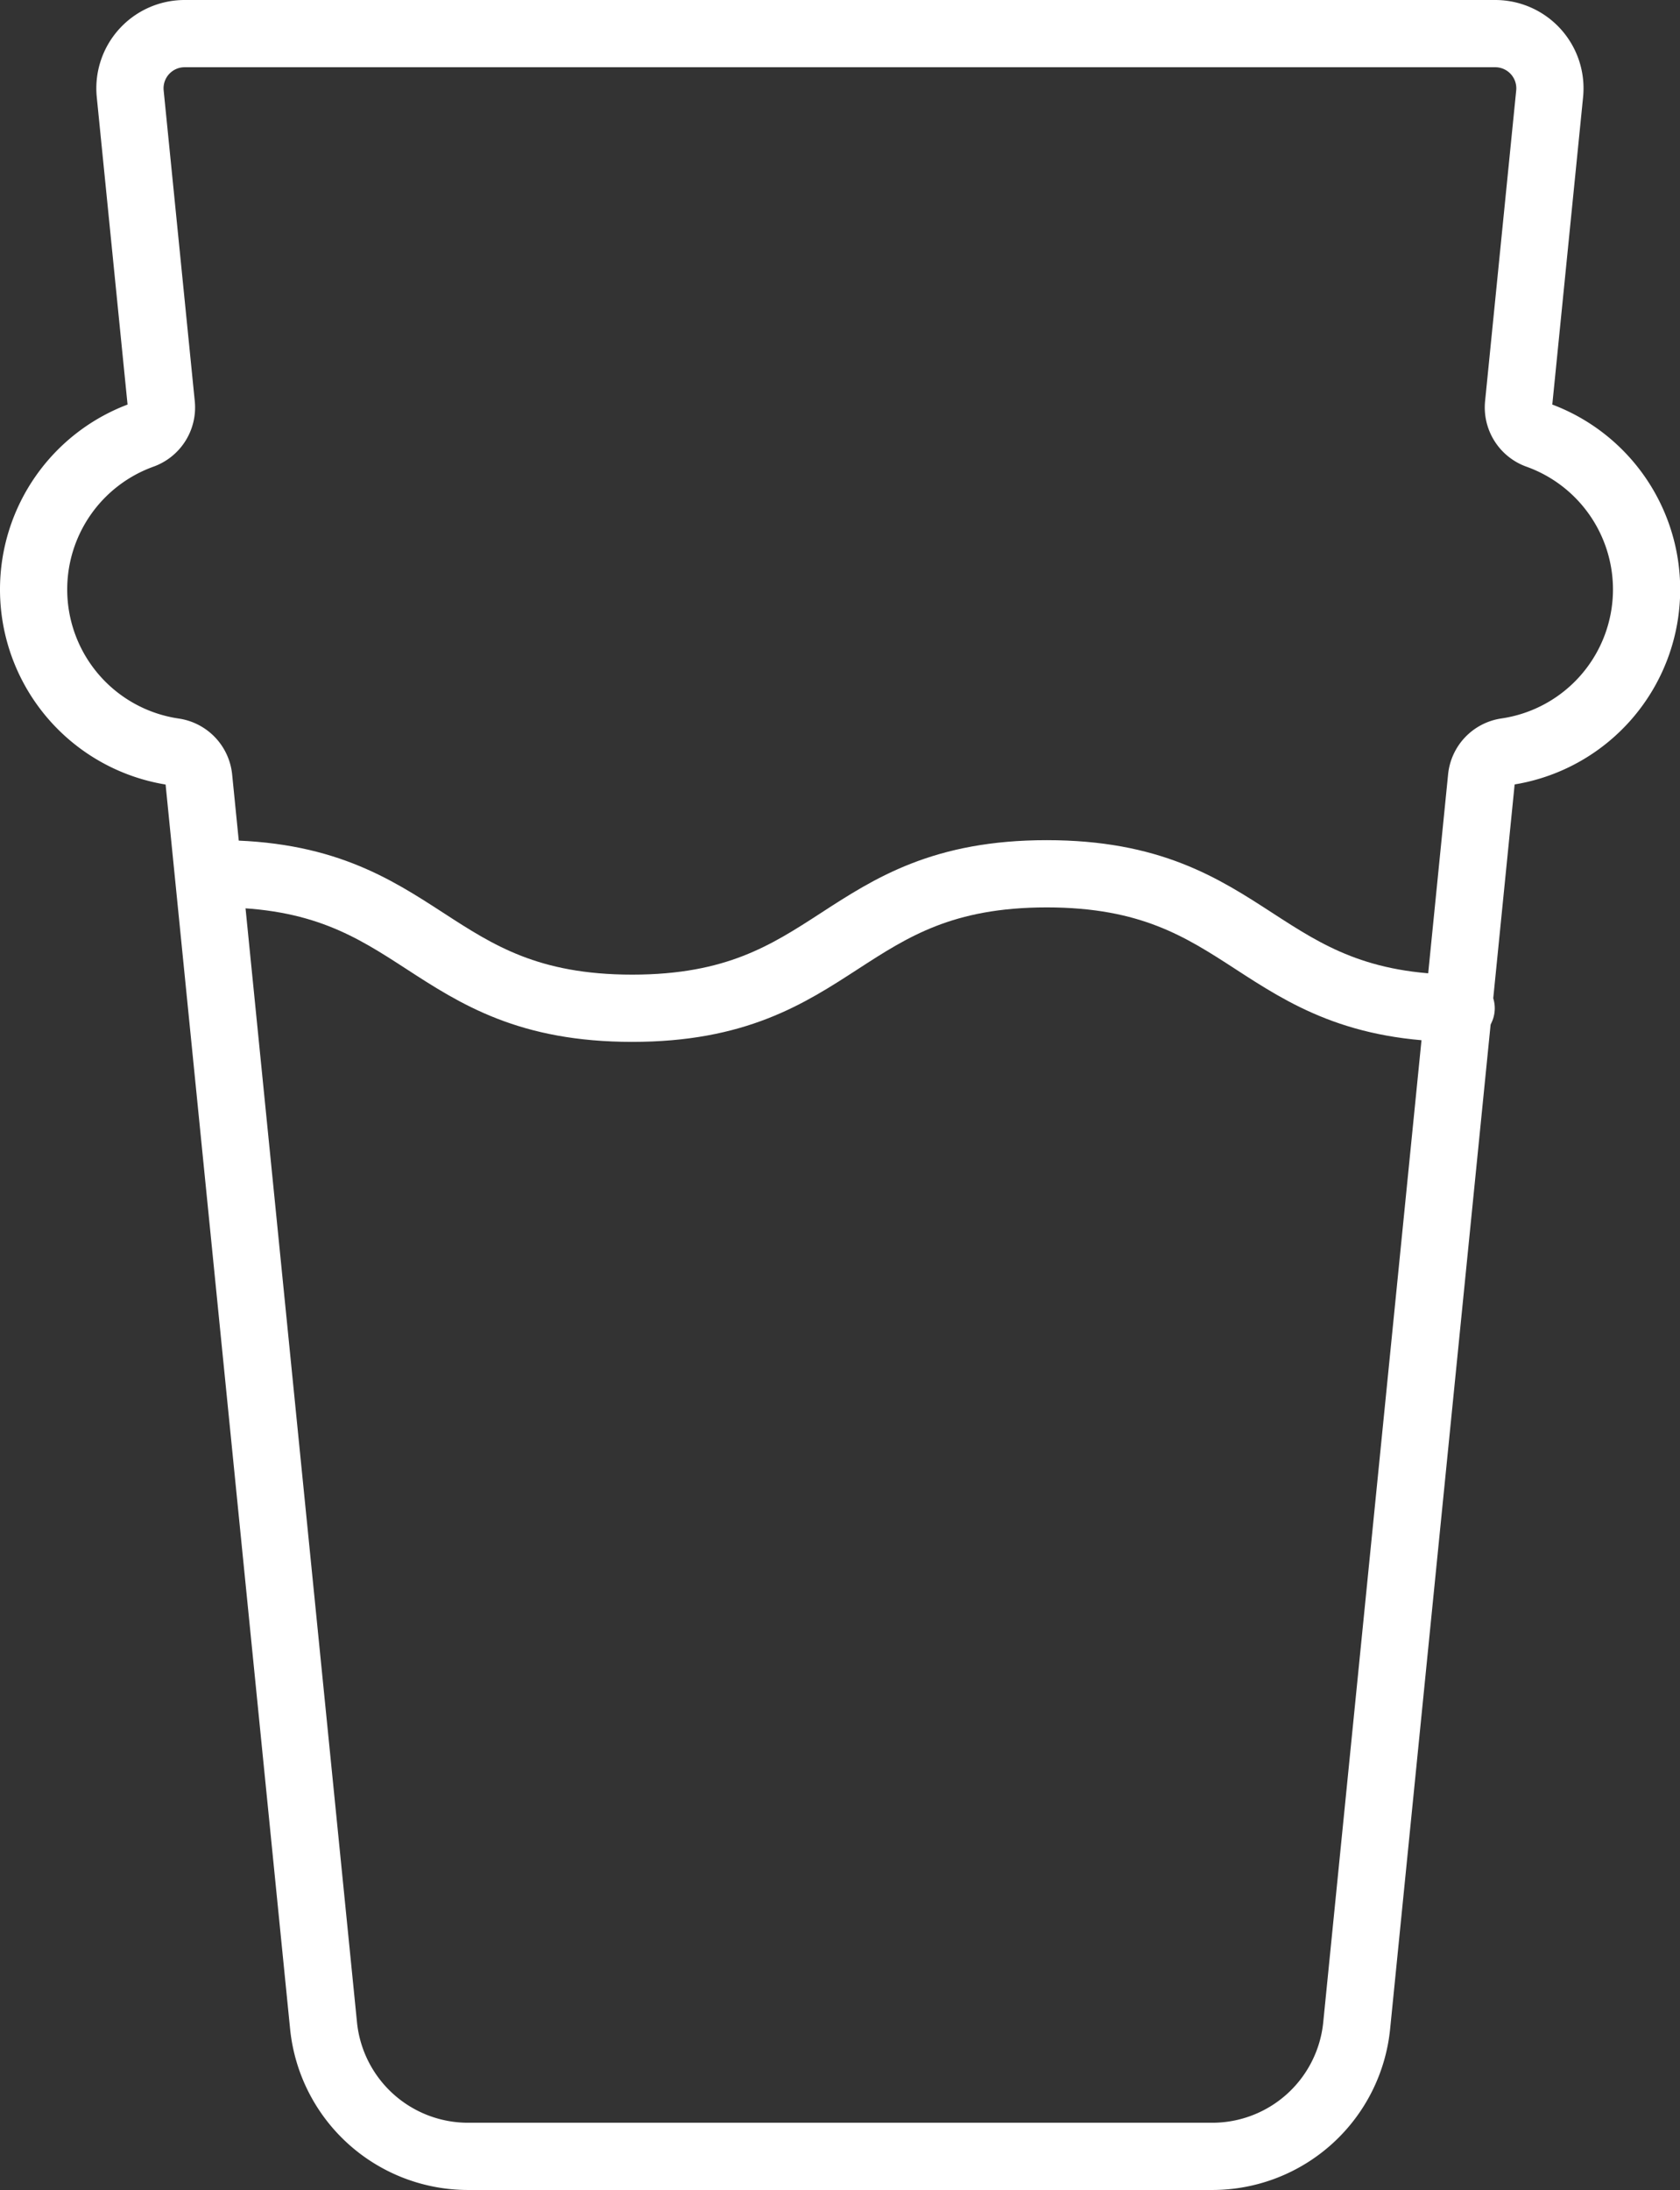
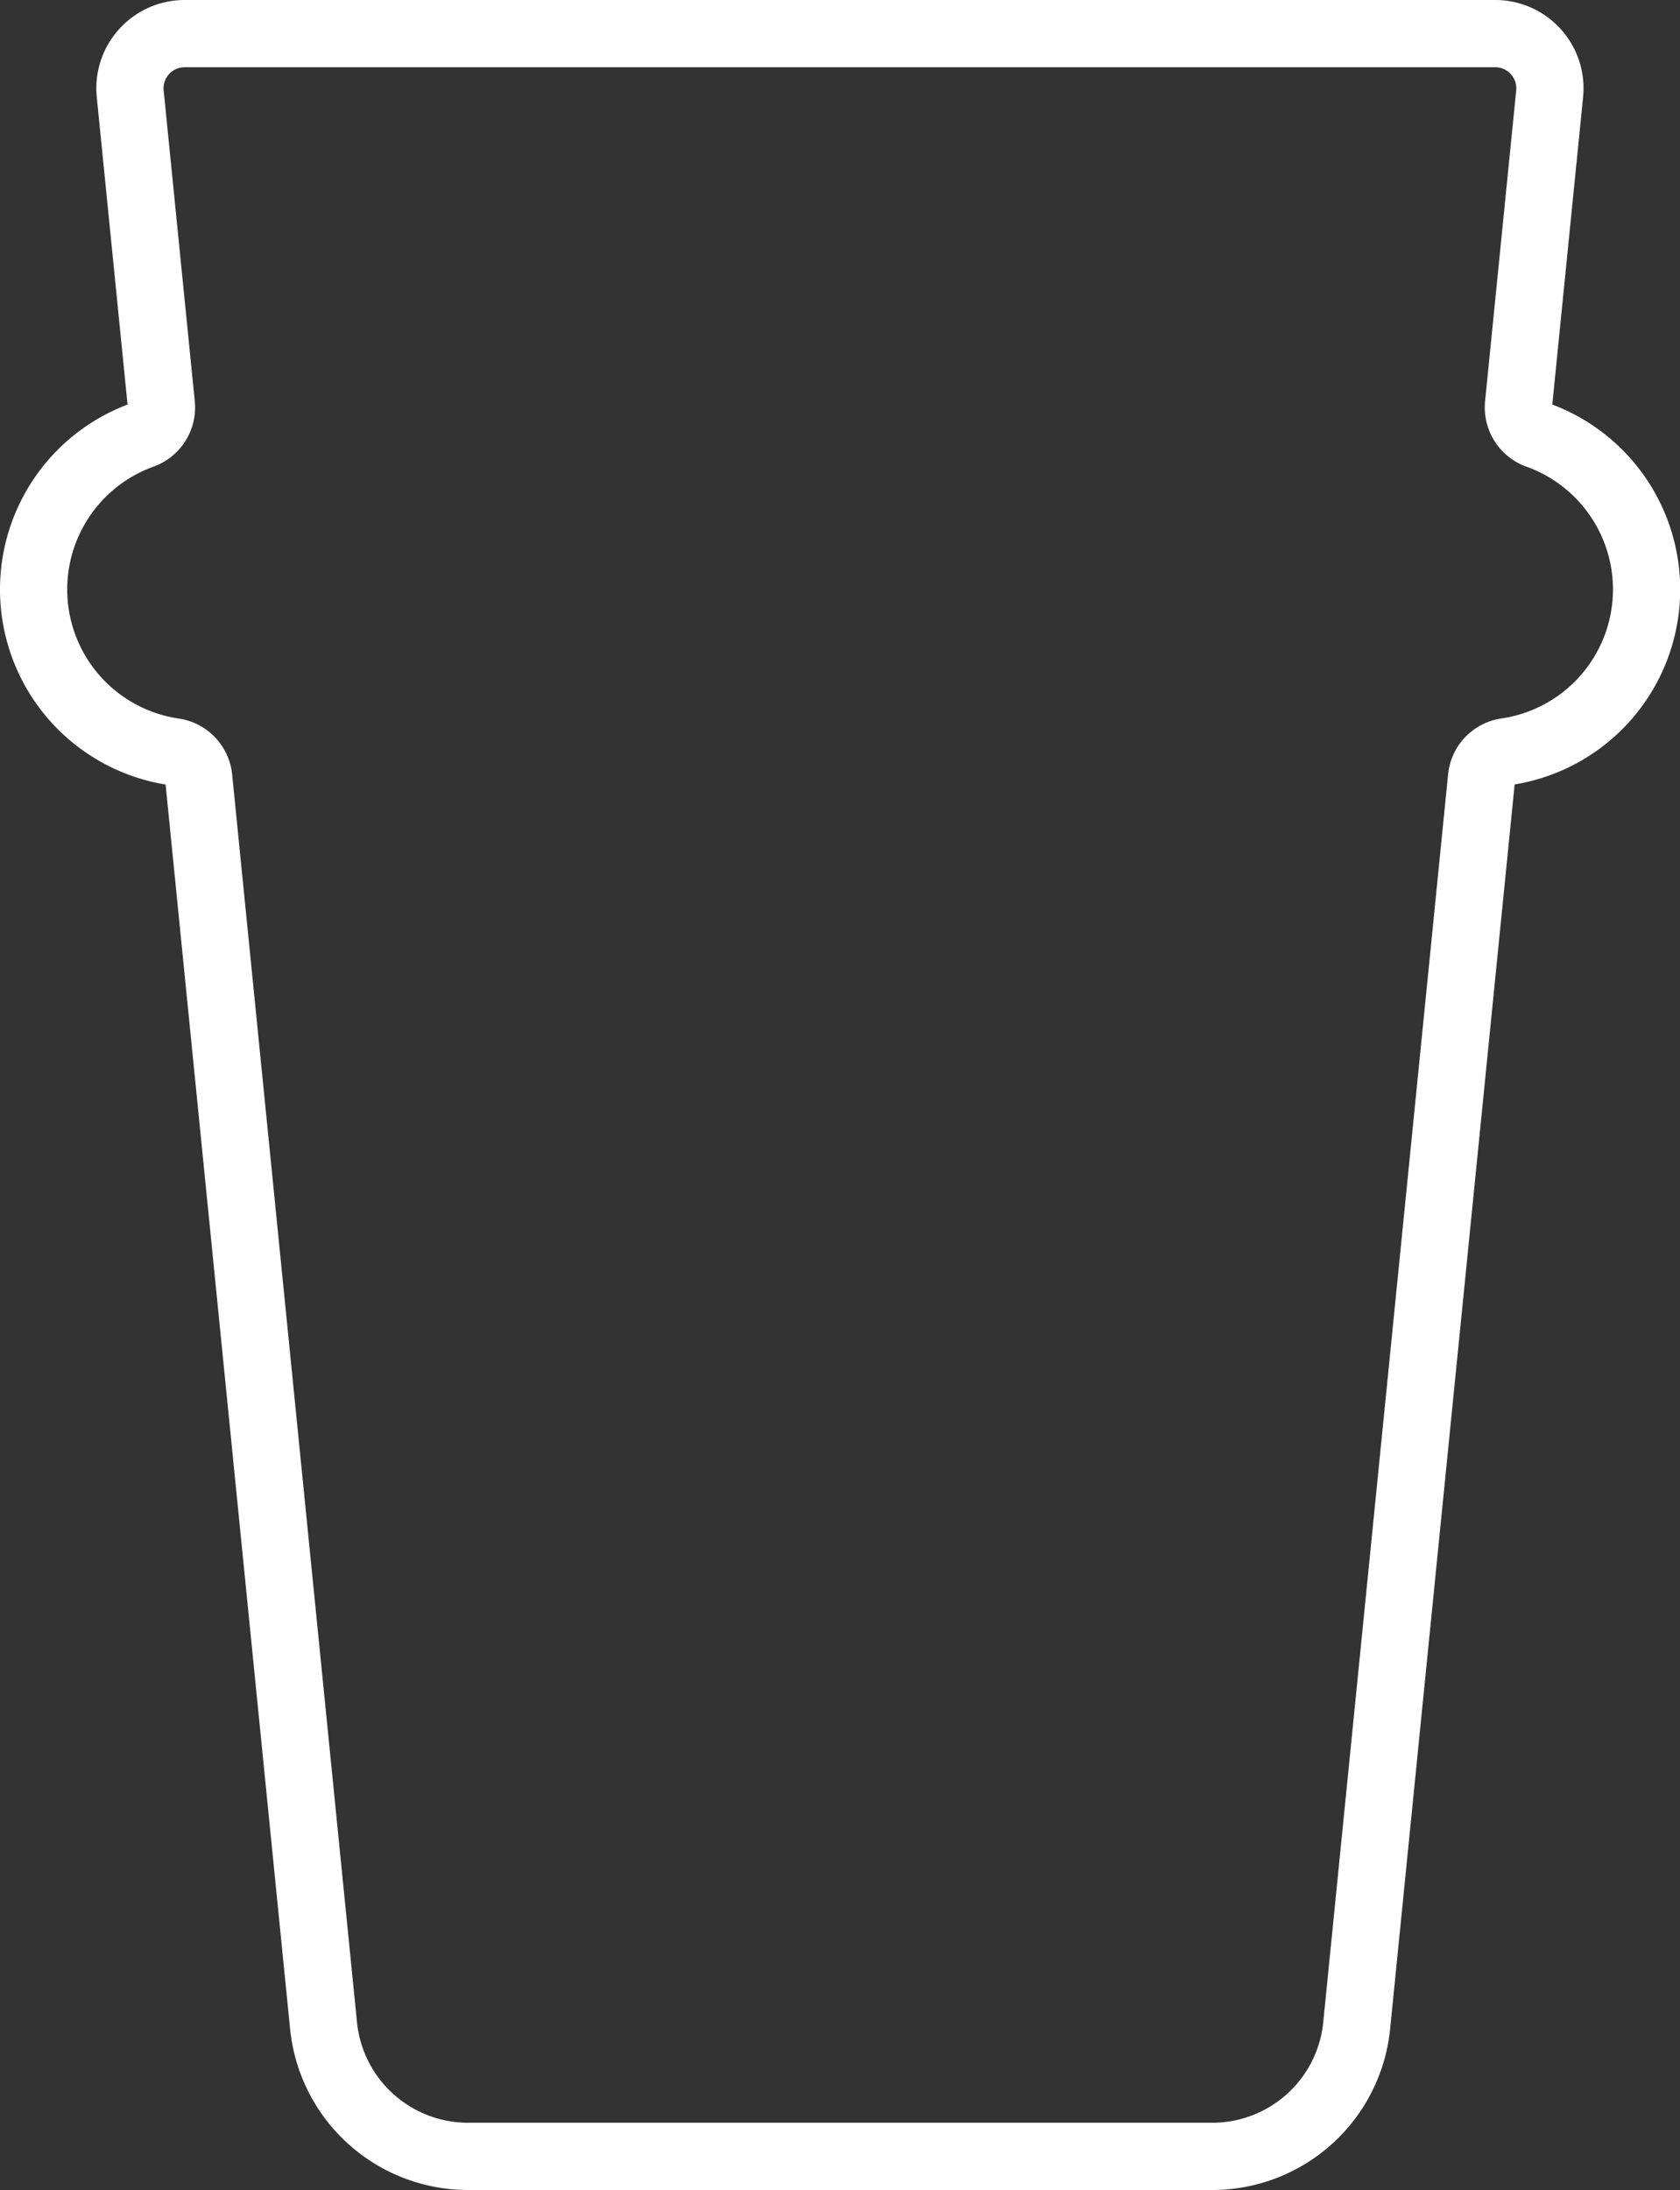
<svg xmlns="http://www.w3.org/2000/svg" viewBox="0 0 349.91 456.02">
  <rect x="0" y="0" width="349.91" height="456.02" fill="#333333" stroke="none" />
  <defs>
    <style>.cls-1{fill:none;stroke:#fff;stroke-linecap:round;stroke-linejoin:round;stroke-width:14px;}</style>
  </defs>
  <g id="Layer_2" data-name="Layer 2">
    <g id="Pubs">
      <path class="cls-1" d="M320.28,90.58a6.11,6.11,0,0,1-4-6.37l6.48-64.69A11.39,11.39,0,0,0,311.46,7h-273A11.39,11.39,0,0,0,27.12,19.52L33.6,84.21a6.1,6.1,0,0,1-4,6.37A34.17,34.17,0,0,0,7,122.74H7a34.16,34.16,0,0,0,29.27,33.81A6.09,6.09,0,0,1,41.39,162l26,259.79A30.25,30.25,0,0,0,97.48,449h155a30.23,30.23,0,0,0,30.09-27.23l26-259.79a6.07,6.07,0,0,1,5.11-5.45,34.16,34.16,0,0,0,29.27-33.81h0A34.17,34.17,0,0,0,320.28,90.58Z" />
-       <path class="cls-1" d="M45.36,181.94c43.16,0,43.16,28,86.32,28s43.17-28,86.33-28,43.16,28,86.32,28" />
    </g>
  </g>
</svg>